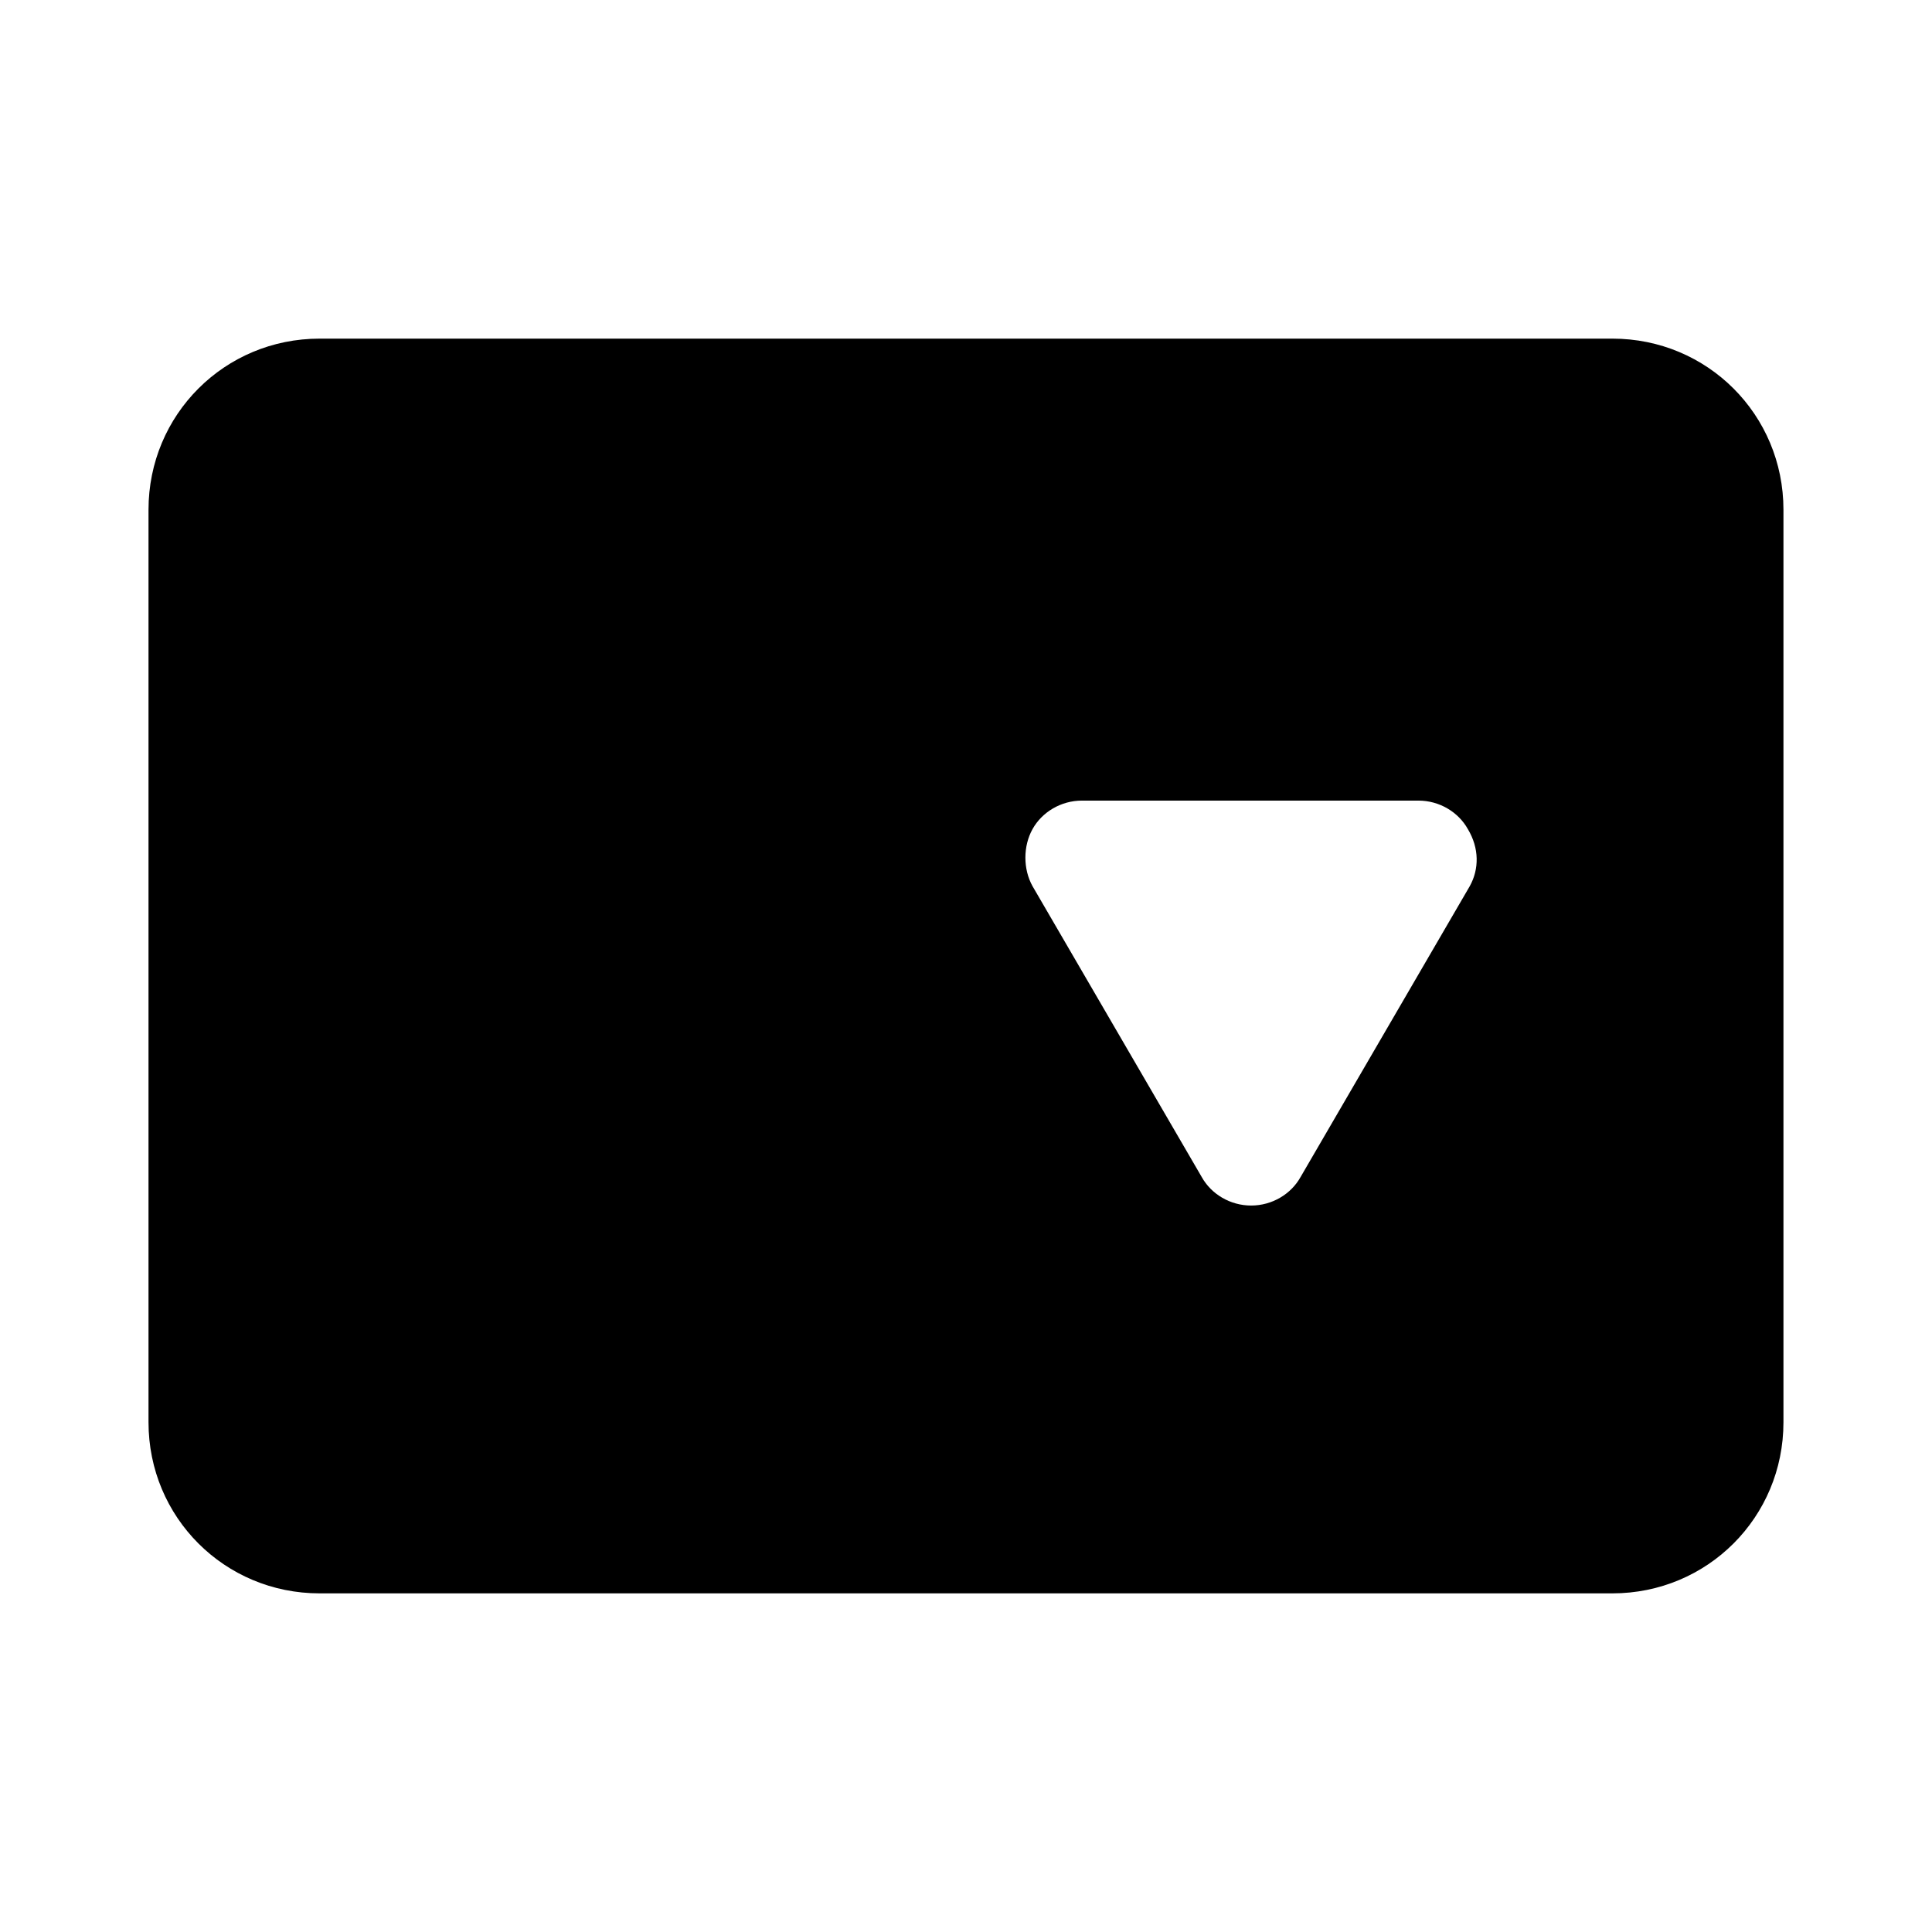
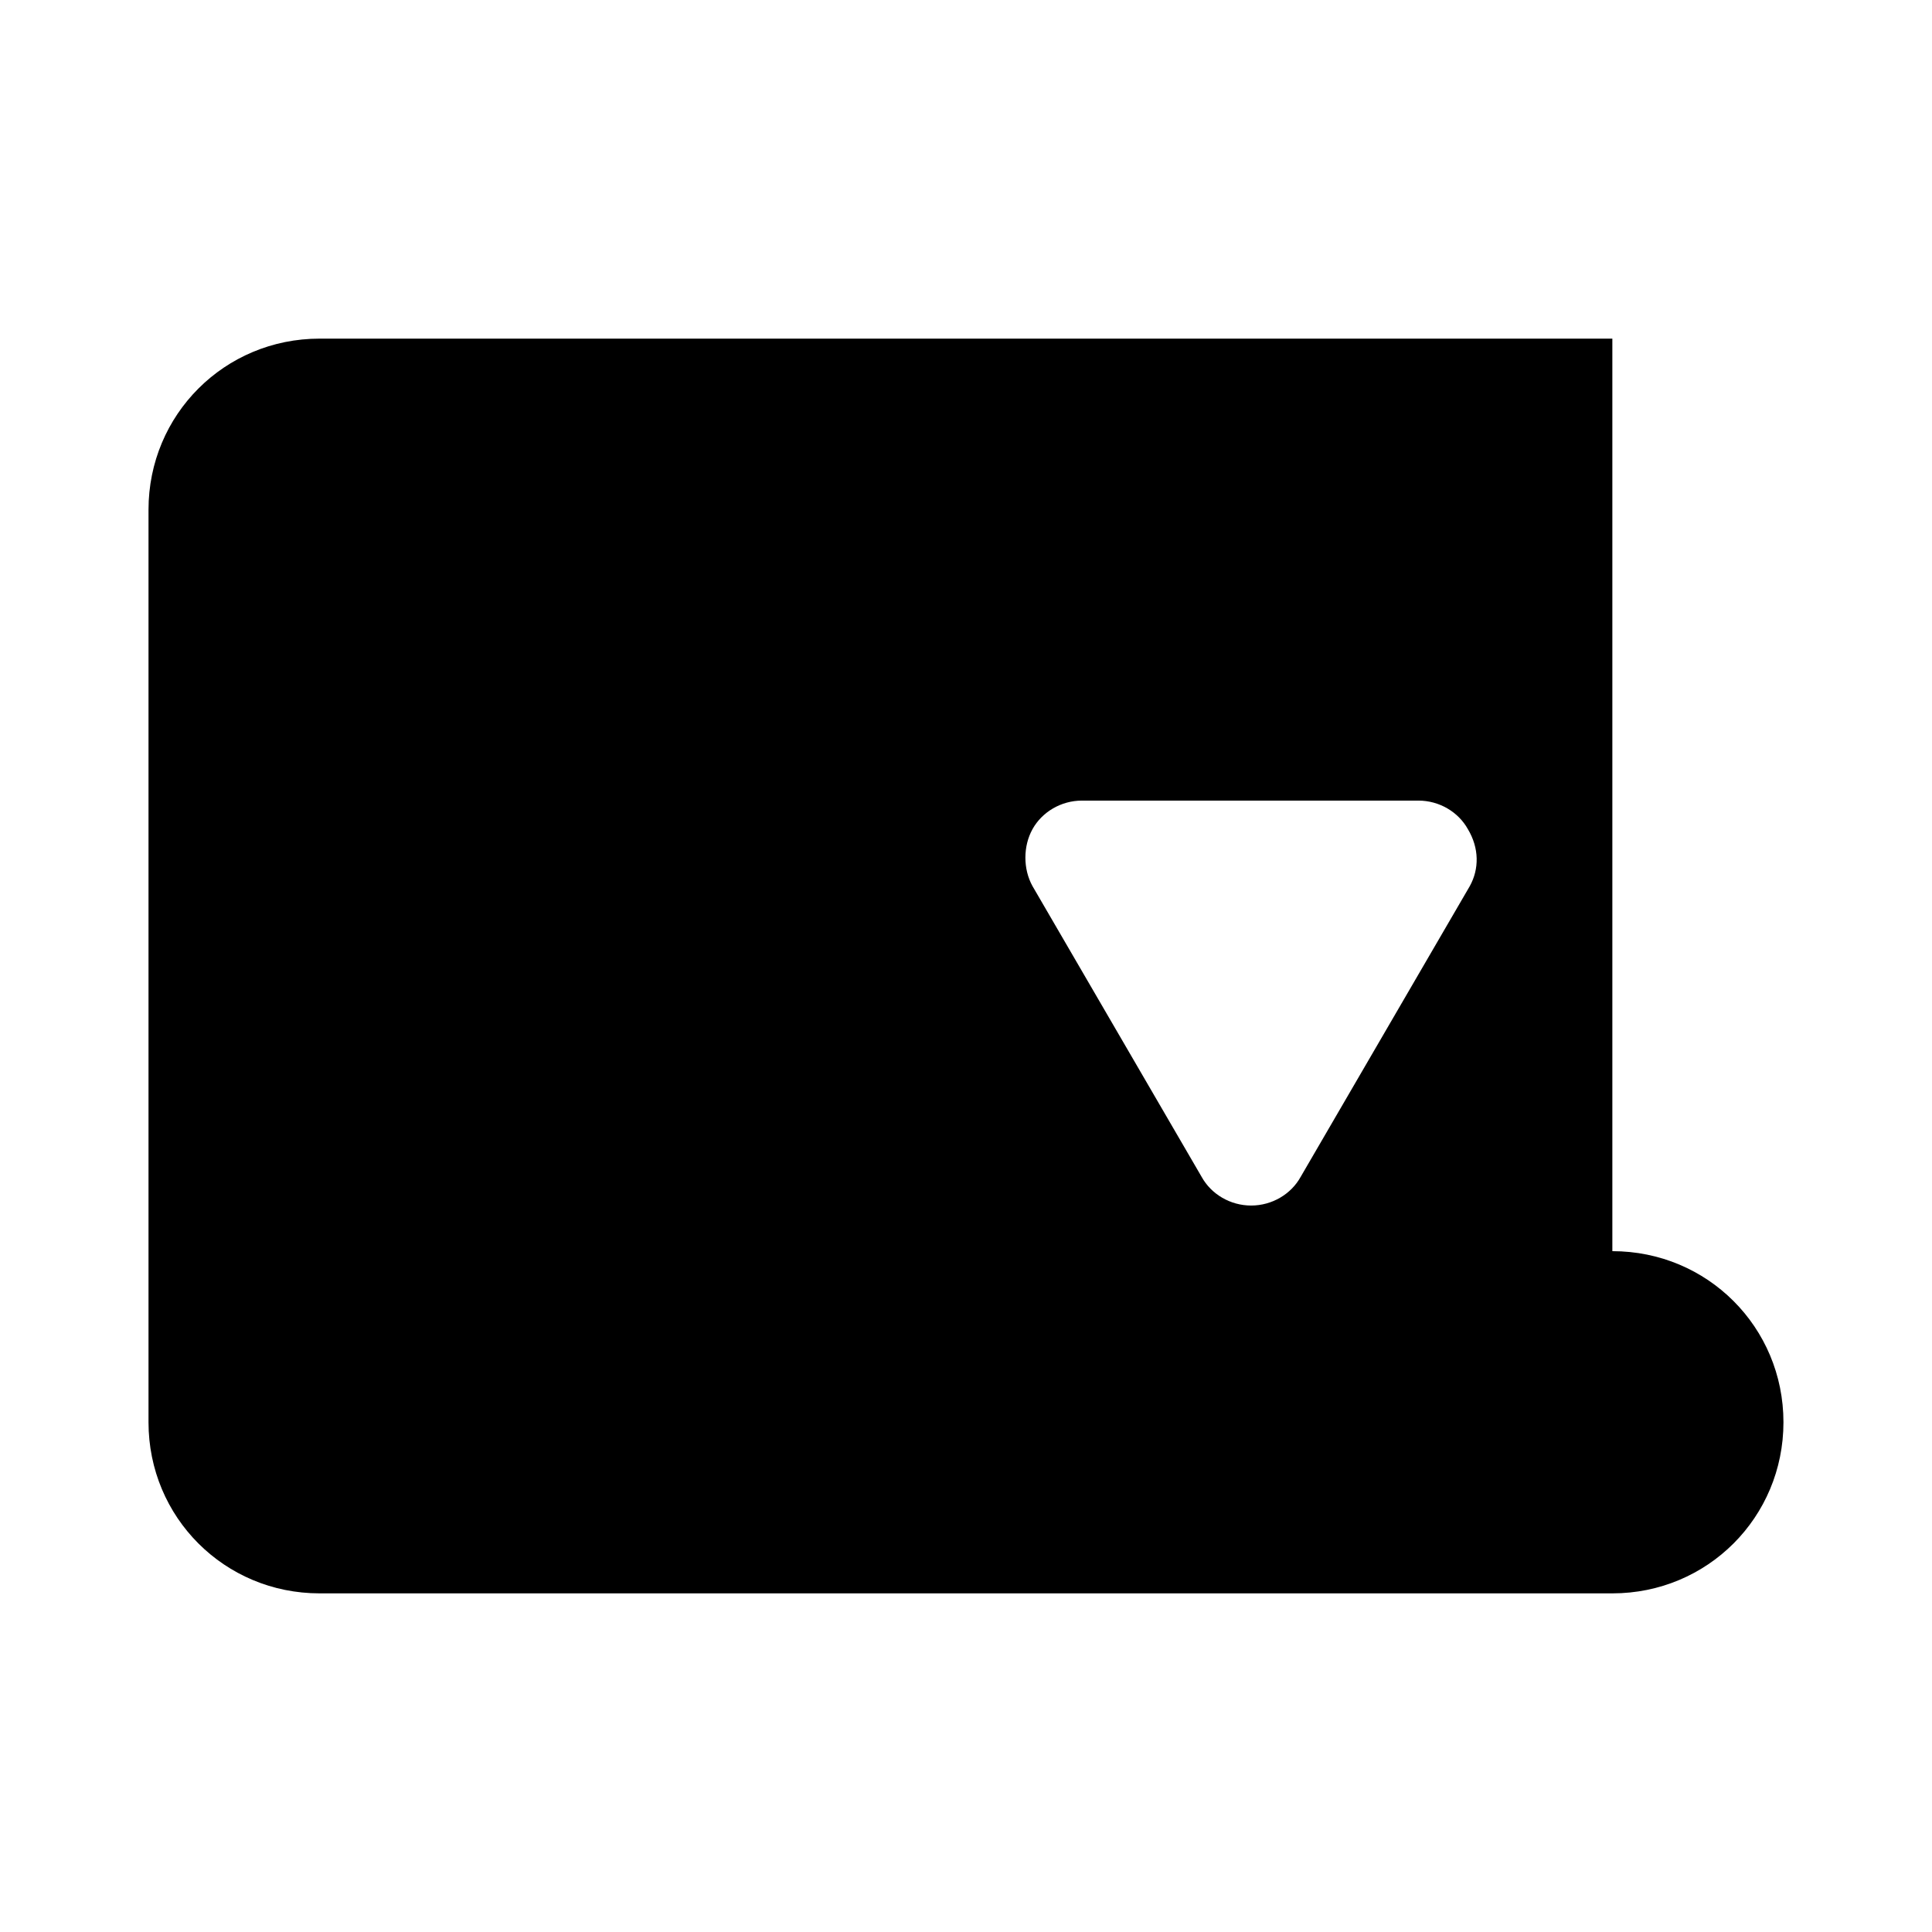
<svg xmlns="http://www.w3.org/2000/svg" fill="#000000" width="800px" height="800px" version="1.1" viewBox="144 144 512 512">
-   <path d="m571.29 233.74h-342.59c-25.191 0-45.344 20.152-45.344 45.344v241.83c0 25.191 20.152 45.344 45.344 45.344h342.59c25.191 0 45.344-20.152 45.344-45.344v-241.83c0-25.191-20.152-45.344-45.344-45.344zm-37.785 145.1-44.84 77.082c-2.519 4.535-7.559 7.559-13.098 7.559-5.543 0-10.578-3.023-13.098-7.559l-44.84-77.082c-2.519-4.535-2.519-10.578 0-15.113 2.519-4.535 7.559-7.559 13.098-7.559h89.176c5.543 0 10.578 3.023 13.098 7.559 3.023 5.035 3.023 10.578 0.504 15.113z" />
+   <path d="m571.29 233.74h-342.59c-25.191 0-45.344 20.152-45.344 45.344v241.83c0 25.191 20.152 45.344 45.344 45.344h342.59c25.191 0 45.344-20.152 45.344-45.344c0-25.191-20.152-45.344-45.344-45.344zm-37.785 145.1-44.84 77.082c-2.519 4.535-7.559 7.559-13.098 7.559-5.543 0-10.578-3.023-13.098-7.559l-44.84-77.082c-2.519-4.535-2.519-10.578 0-15.113 2.519-4.535 7.559-7.559 13.098-7.559h89.176c5.543 0 10.578 3.023 13.098 7.559 3.023 5.035 3.023 10.578 0.504 15.113z" />
</svg>